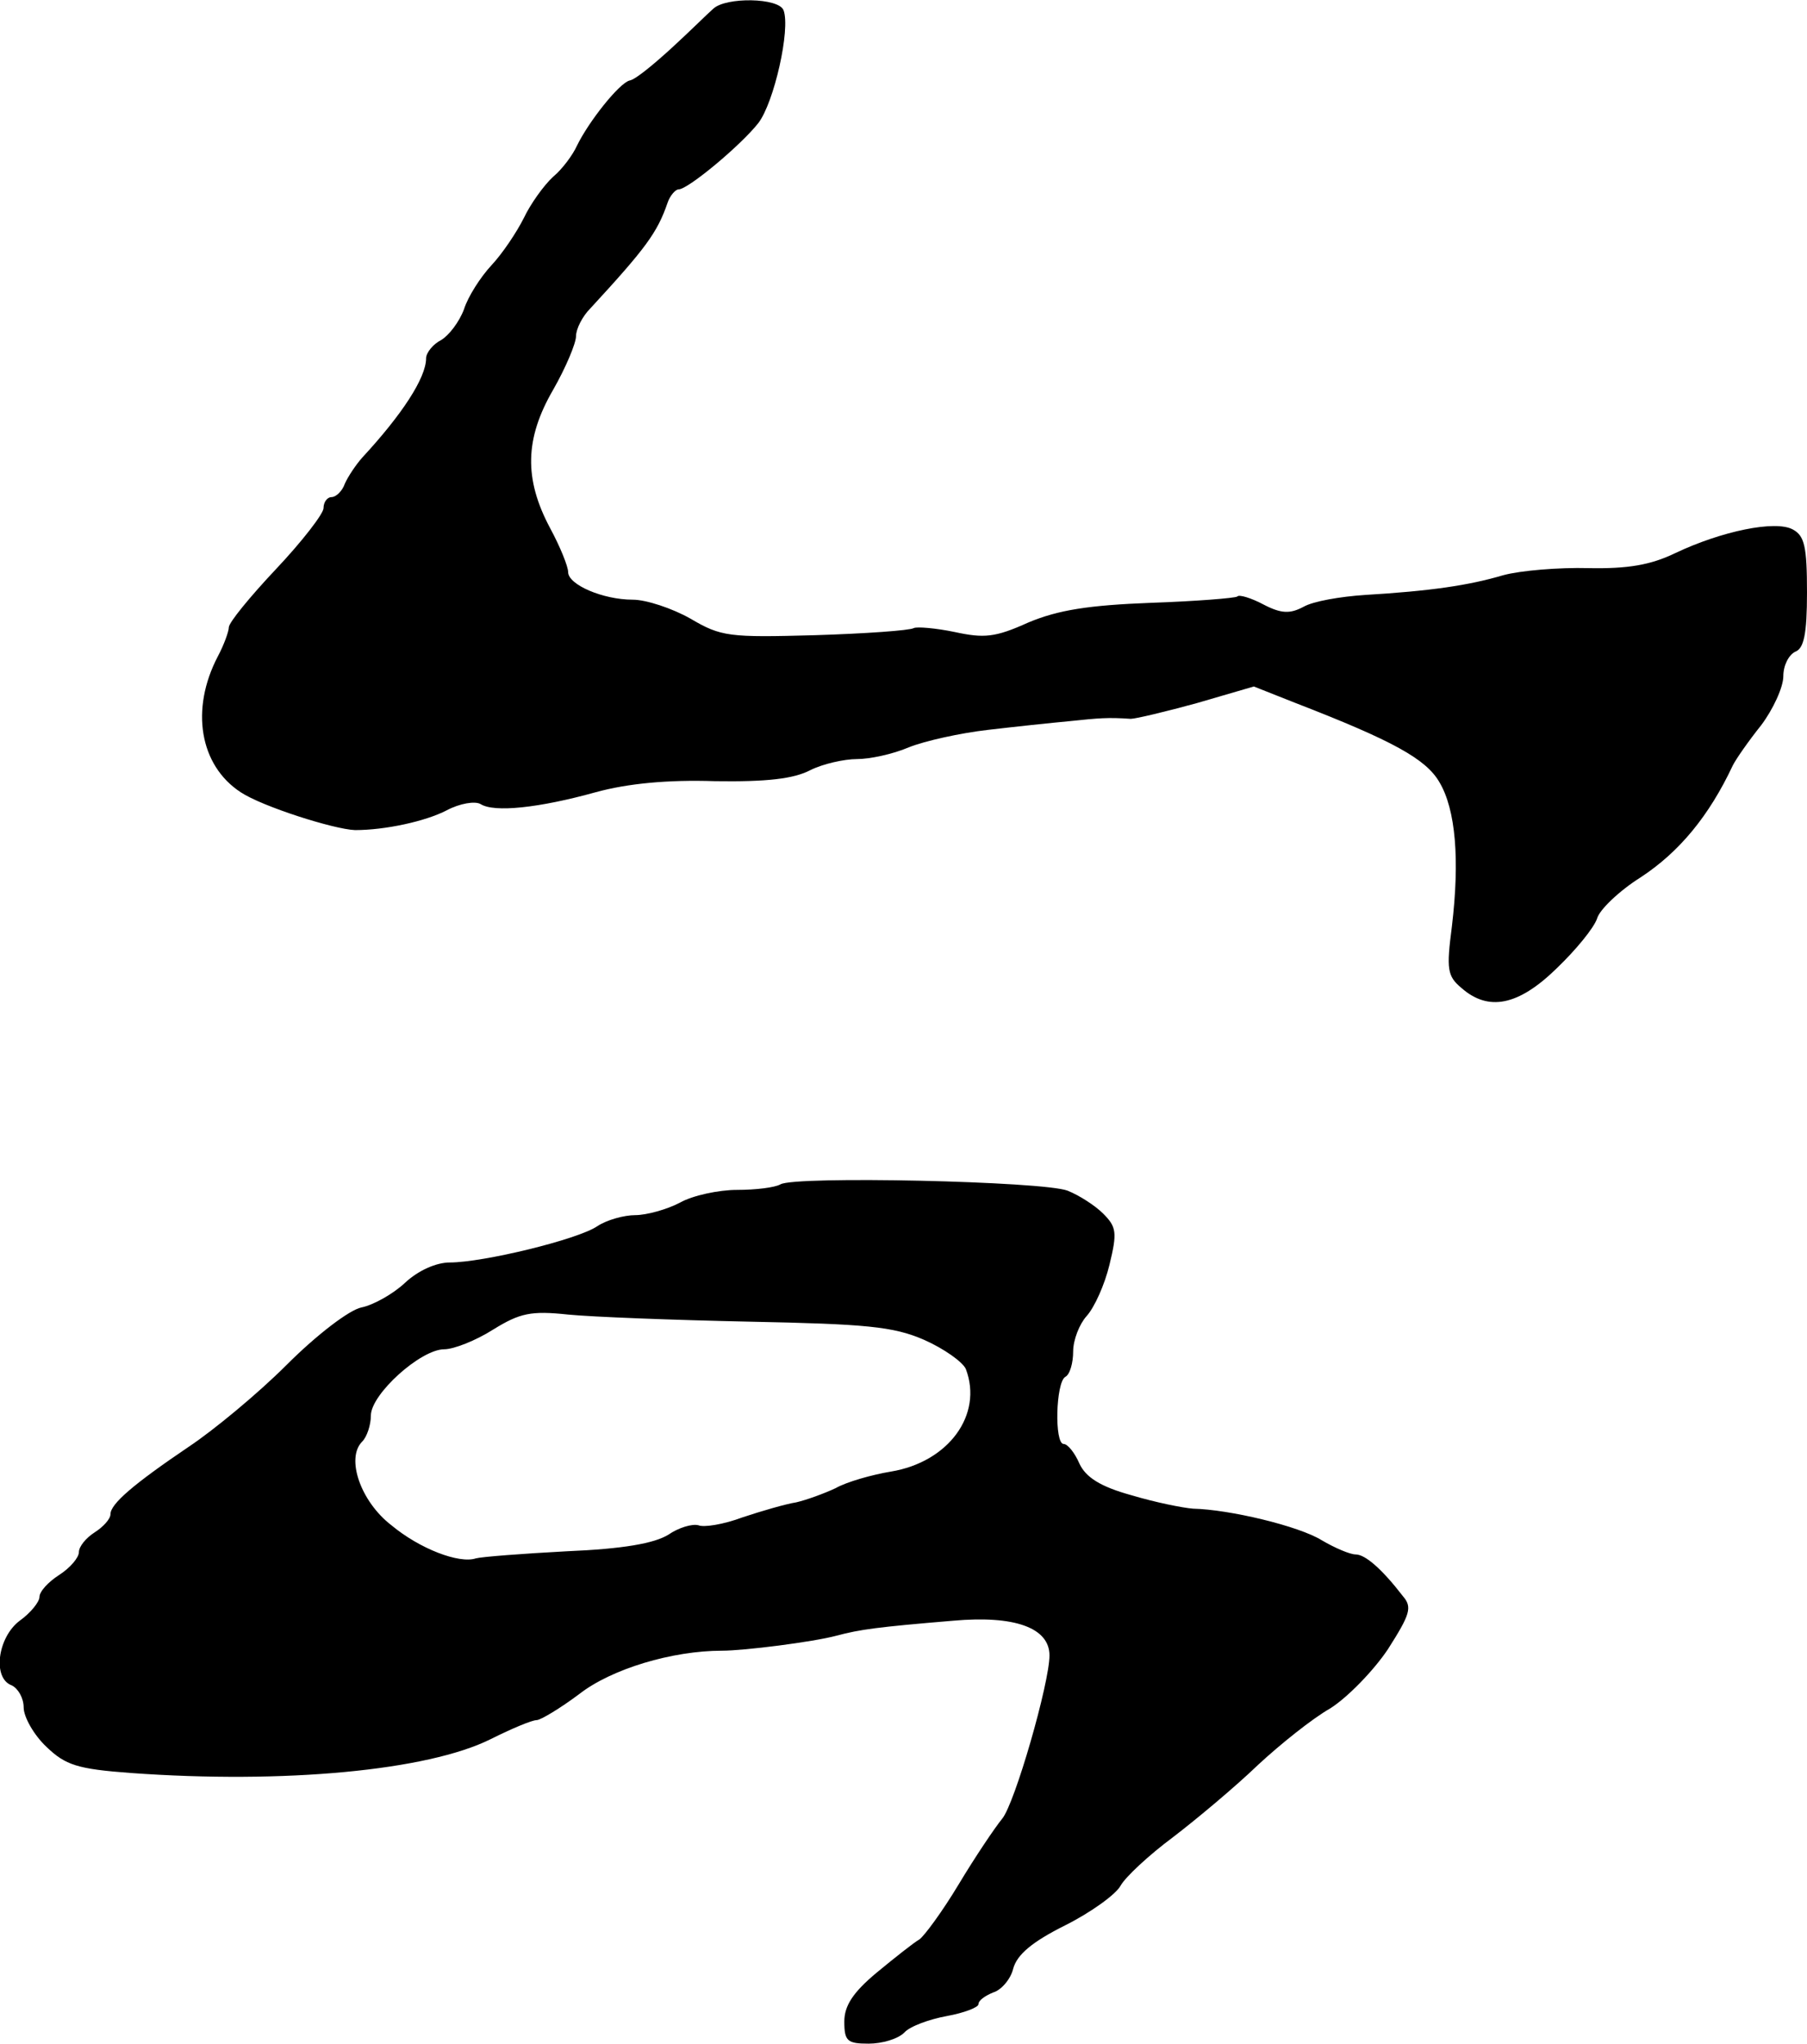
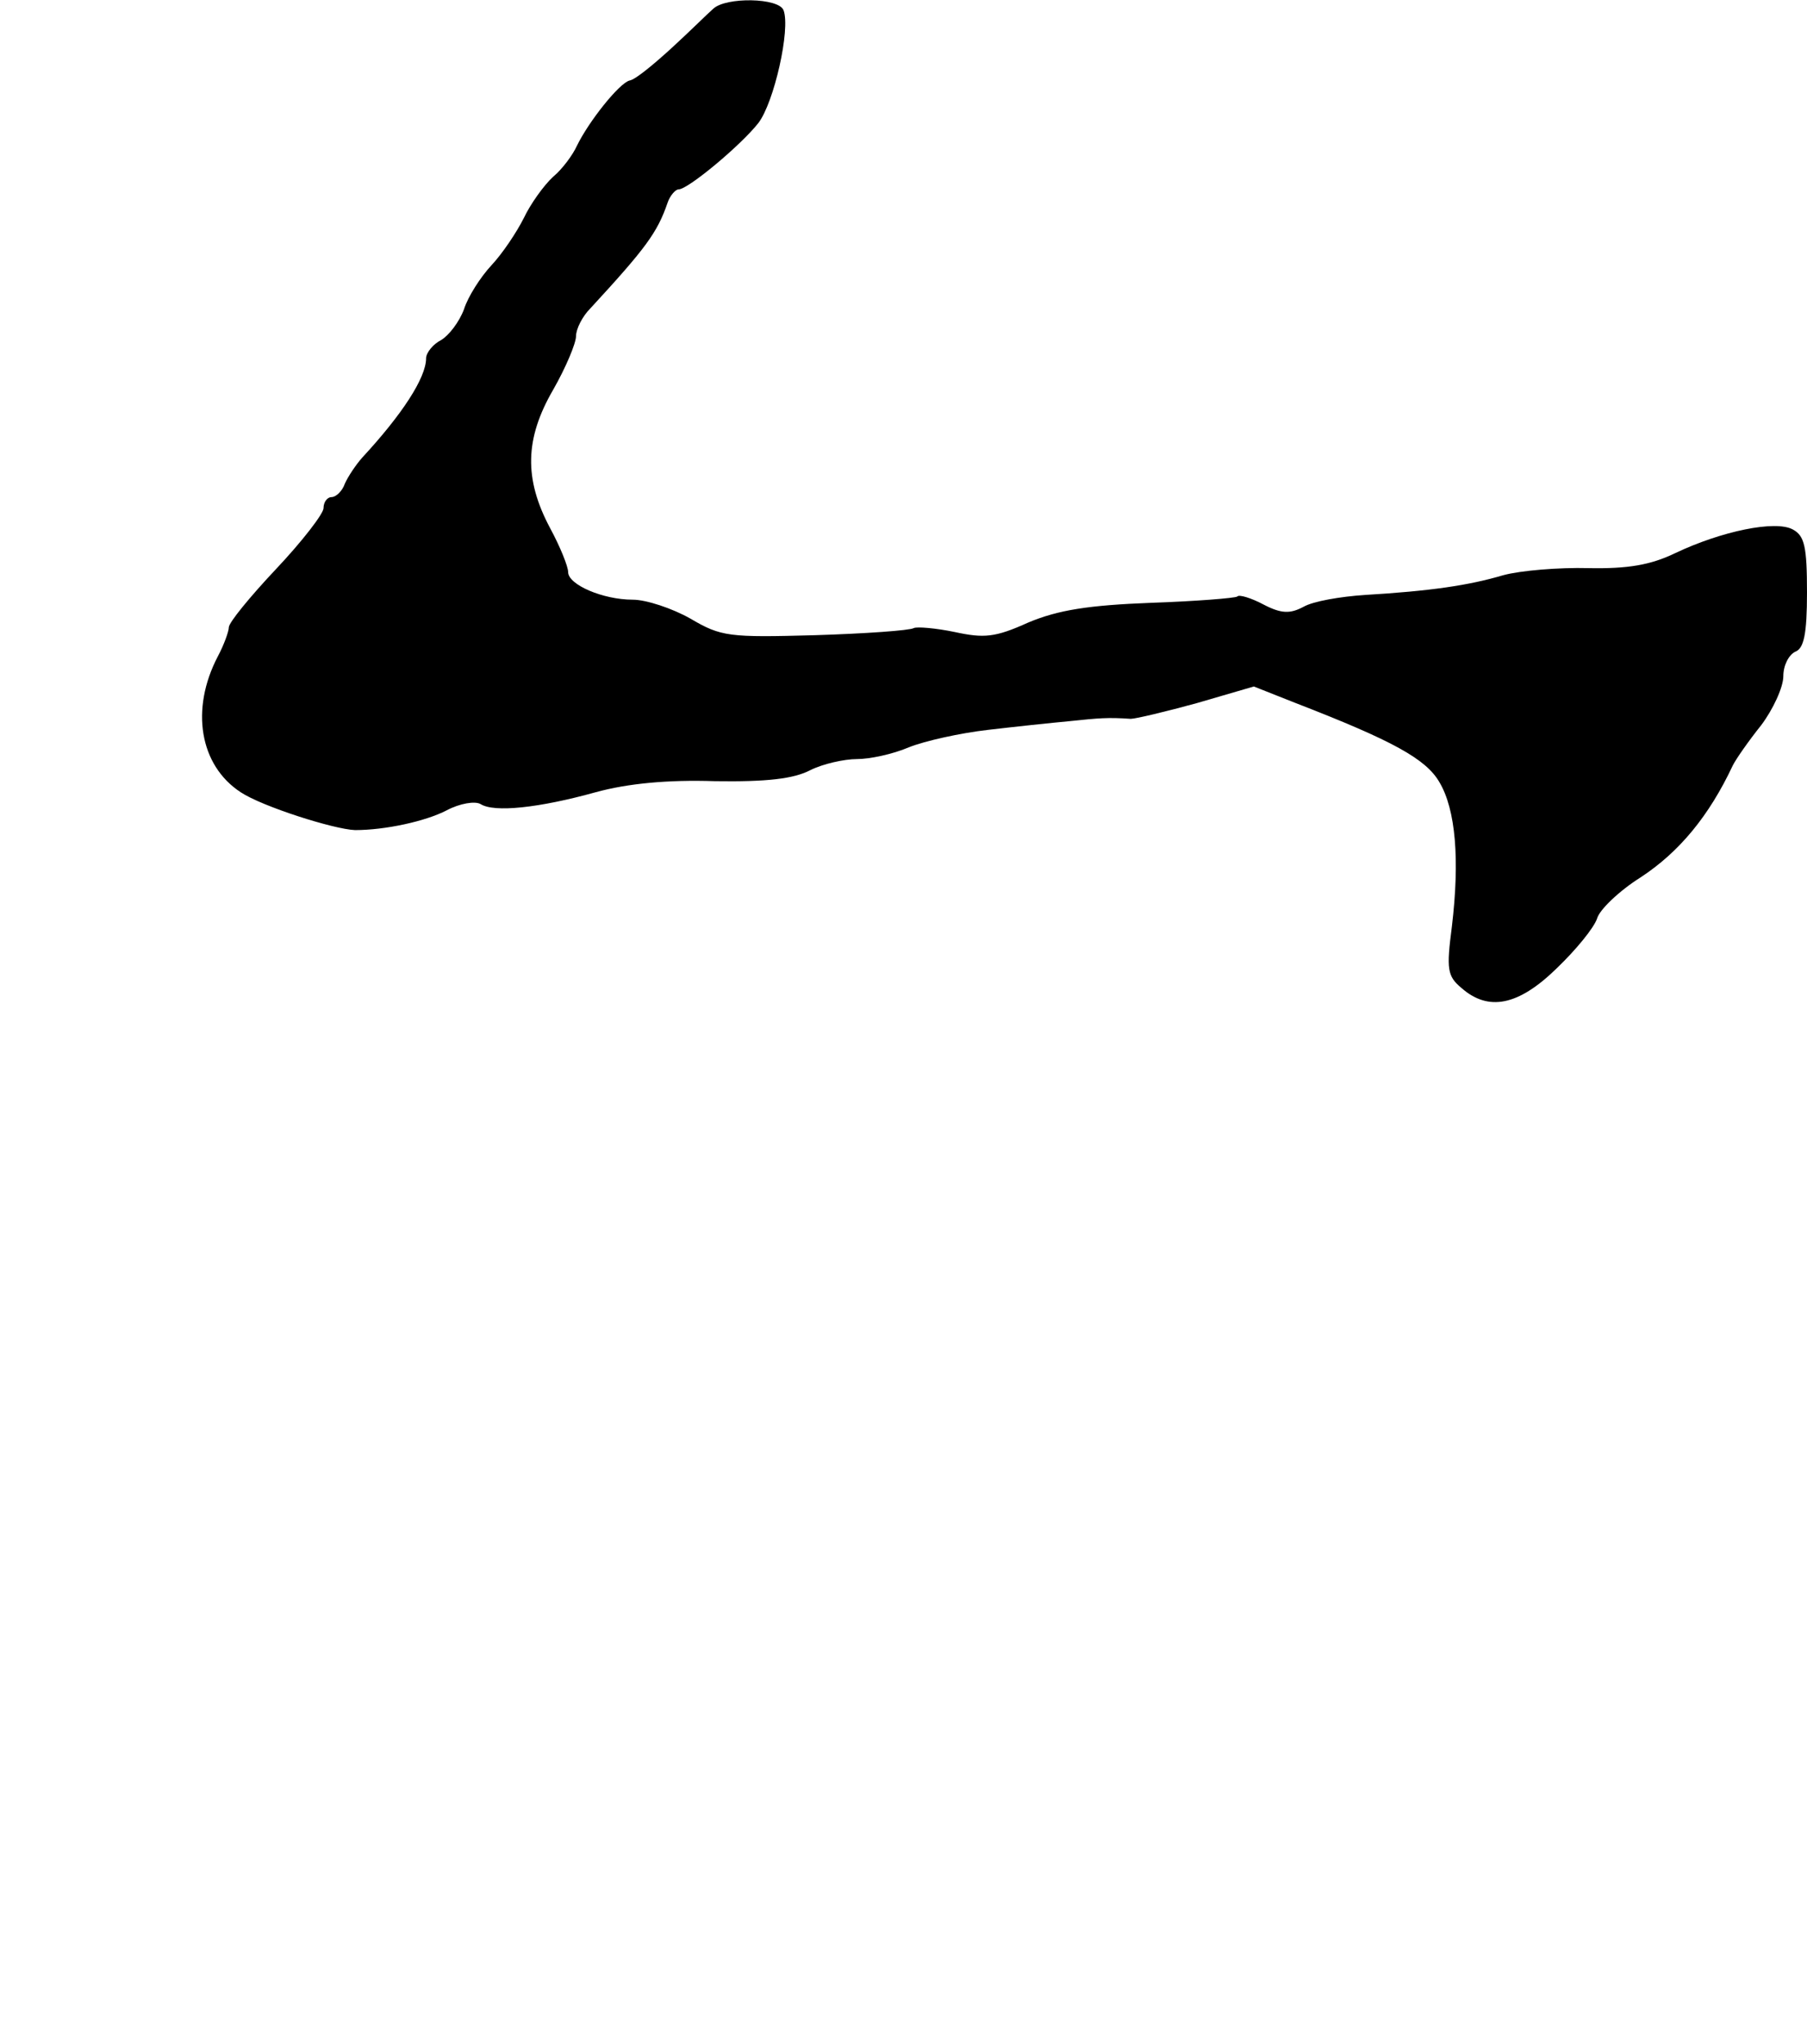
<svg xmlns="http://www.w3.org/2000/svg" version="1.0" width="229pt" height="259pt" viewBox="0 0 229 259" preserveAspectRatio="xMidYMid meet">
  <g transform="translate(0,259) scale(0.1,-0.1)" fill="#000000" stroke="none">
    <path d="M904 2579 c-7 -6 -30 -29 -53 -50 -23 -21 -46 -40 -53 -41 -13 -3 -52 -52 -67 -83 -5 -11 -18 -29 -30 -39 -12 -11 -29 -35 -37 -52 -9 -18 -27 -45 -41 -60 -14 -15 -30 -40 -35 -56 -6 -16 -19 -33 -29 -39 -10 -5 -19 -16 -19 -23 0 -25 -31 -72 -81 -126 -8 -9 -18 -24 -22 -33 -3 -9 -11 -17 -17 -17 -5 0 -10 -6 -10 -14 0 -7 -27 -42 -60 -77 -33 -35 -60 -68 -60 -74 0 -5 -6 -22 -14 -37 -35 -67 -23 -138 29 -172 27 -18 118 -47 145 -48 38 0 89 11 116 25 17 9 36 12 43 8 17 -11 74 -5 146 15 40 11 91 16 151 14 66 -1 100 3 121 14 16 8 43 14 59 14 16 0 45 6 66 15 20 8 65 18 100 22 34 4 81 9 103 11 38 4 49 5 78 3 6 0 44 9 84 20 l72 21 53 -21 c124 -48 165 -71 182 -100 21 -35 26 -99 16 -183 -7 -54 -6 -63 12 -78 34 -30 72 -23 121 25 24 23 47 51 51 63 3 11 28 35 55 52 49 32 87 78 117 142 4 8 20 31 36 51 15 20 28 48 28 62 0 14 7 27 15 31 11 4 15 22 15 75 0 58 -3 72 -18 80 -22 12 -90 -2 -149 -30 -31 -15 -60 -20 -110 -19 -37 1 -86 -3 -108 -9 -44 -13 -92 -20 -175 -25 -31 -2 -66 -8 -78 -15 -17 -9 -28 -9 -51 3 -15 8 -31 13 -33 10 -3 -2 -52 -6 -110 -8 -78 -3 -117 -9 -155 -25 -42 -19 -56 -20 -93 -12 -24 5 -48 7 -52 5 -5 -3 -61 -7 -125 -9 -109 -3 -119 -2 -158 21 -23 13 -56 24 -73 24 -38 0 -82 19 -82 35 0 7 -10 32 -23 56 -33 62 -32 113 4 175 16 28 29 59 29 68 0 9 8 25 18 35 70 76 85 96 98 134 3 9 10 17 14 17 12 0 79 56 101 84 20 26 41 119 32 143 -6 16 -73 17 -89 2z" />
-     <path d="M989 1089 c-7 -4 -31 -7 -55 -7 -23 0 -56 -7 -72 -16 -17 -9 -43 -16 -57 -16 -14 0 -36 -6 -48 -14 -25 -17 -145 -46 -187 -46 -17 0 -40 -10 -57 -26 -15 -14 -40 -28 -55 -31 -15 -3 -56 -34 -95 -73 -37 -37 -93 -83 -123 -103 -71 -48 -100 -73 -100 -86 0 -6 -9 -16 -20 -23 -11 -7 -20 -18 -20 -25 0 -7 -11 -20 -25 -29 -14 -9 -25 -21 -25 -28 0 -6 -11 -20 -25 -30 -28 -21 -35 -73 -10 -82 8 -4 15 -16 15 -28 0 -12 13 -35 29 -50 24 -23 39 -28 107 -33 194 -14 376 3 456 43 26 13 52 24 58 24 5 0 30 15 54 33 41 32 118 55 181 55 28 0 115 11 145 19 30 8 52 11 148 19 78 7 122 -9 122 -44 0 -35 -44 -188 -60 -207 -9 -11 -34 -48 -55 -83 -21 -35 -44 -66 -50 -70 -7 -4 -31 -23 -54 -42 -30 -25 -41 -42 -41 -62 0 -25 4 -28 31 -28 17 0 37 6 45 14 7 8 32 17 54 21 22 4 40 11 40 15 0 5 9 11 19 15 10 3 22 17 25 30 5 18 24 34 66 55 32 16 64 39 70 50 6 11 36 39 67 62 30 23 79 64 107 91 28 26 69 59 92 72 22 14 55 48 73 75 28 44 31 53 19 67 -27 35 -48 53 -60 53 -7 0 -26 8 -43 18 -29 18 -117 39 -163 40 -13 1 -48 8 -78 17 -40 11 -58 23 -66 40 -6 14 -15 25 -20 25 -12 0 -10 78 2 85 6 3 10 18 10 32 0 15 8 35 17 45 10 11 23 40 29 65 10 41 9 48 -8 65 -10 10 -30 23 -45 29 -31 12 -346 19 -364 8z m-39 -174 c147 -3 182 -6 221 -23 25 -11 49 -28 53 -37 22 -58 -22 -118 -95 -130 -24 -4 -56 -13 -70 -21 -15 -7 -37 -15 -50 -18 -13 -2 -44 -11 -68 -19 -24 -9 -49 -13 -56 -10 -8 2 -25 -3 -38 -12 -18 -11 -57 -18 -129 -21 -56 -3 -108 -7 -115 -9 -21 -7 -71 12 -107 42 -39 30 -58 85 -37 106 6 6 11 21 11 33 0 27 63 84 93 84 12 0 40 11 62 25 34 21 48 24 95 19 30 -3 134 -7 230 -9z" />
  </g>
</svg>